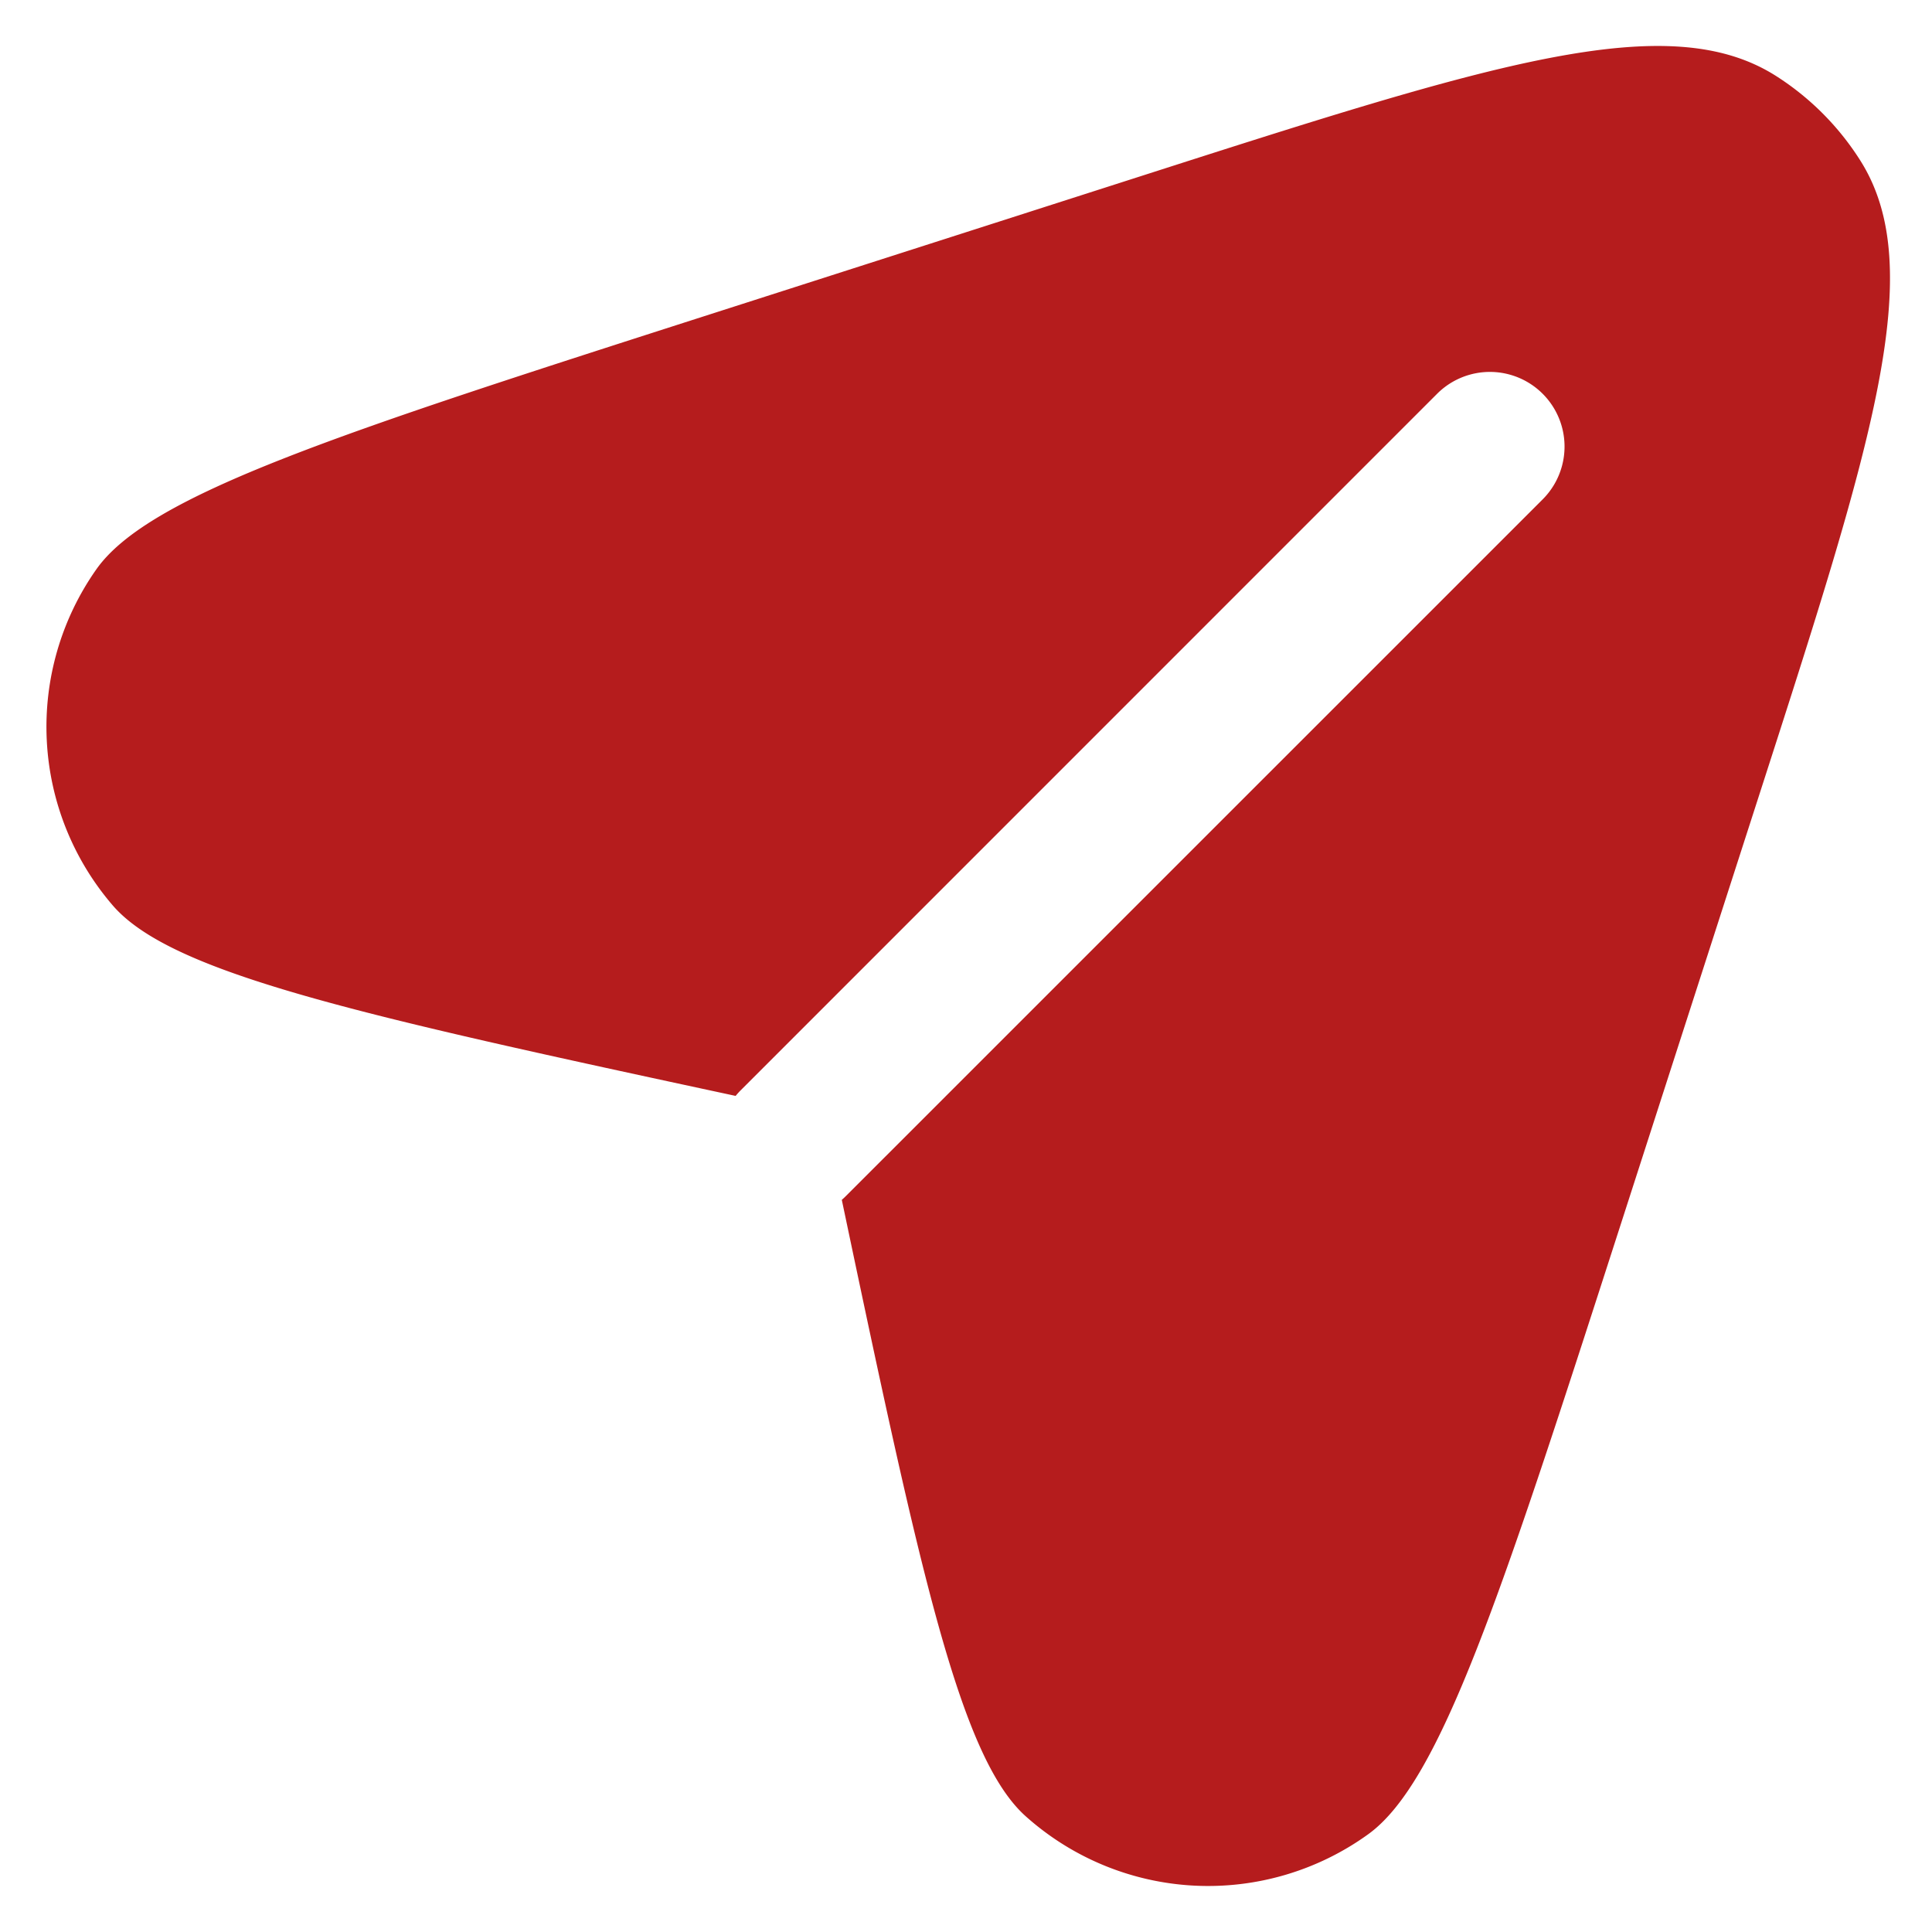
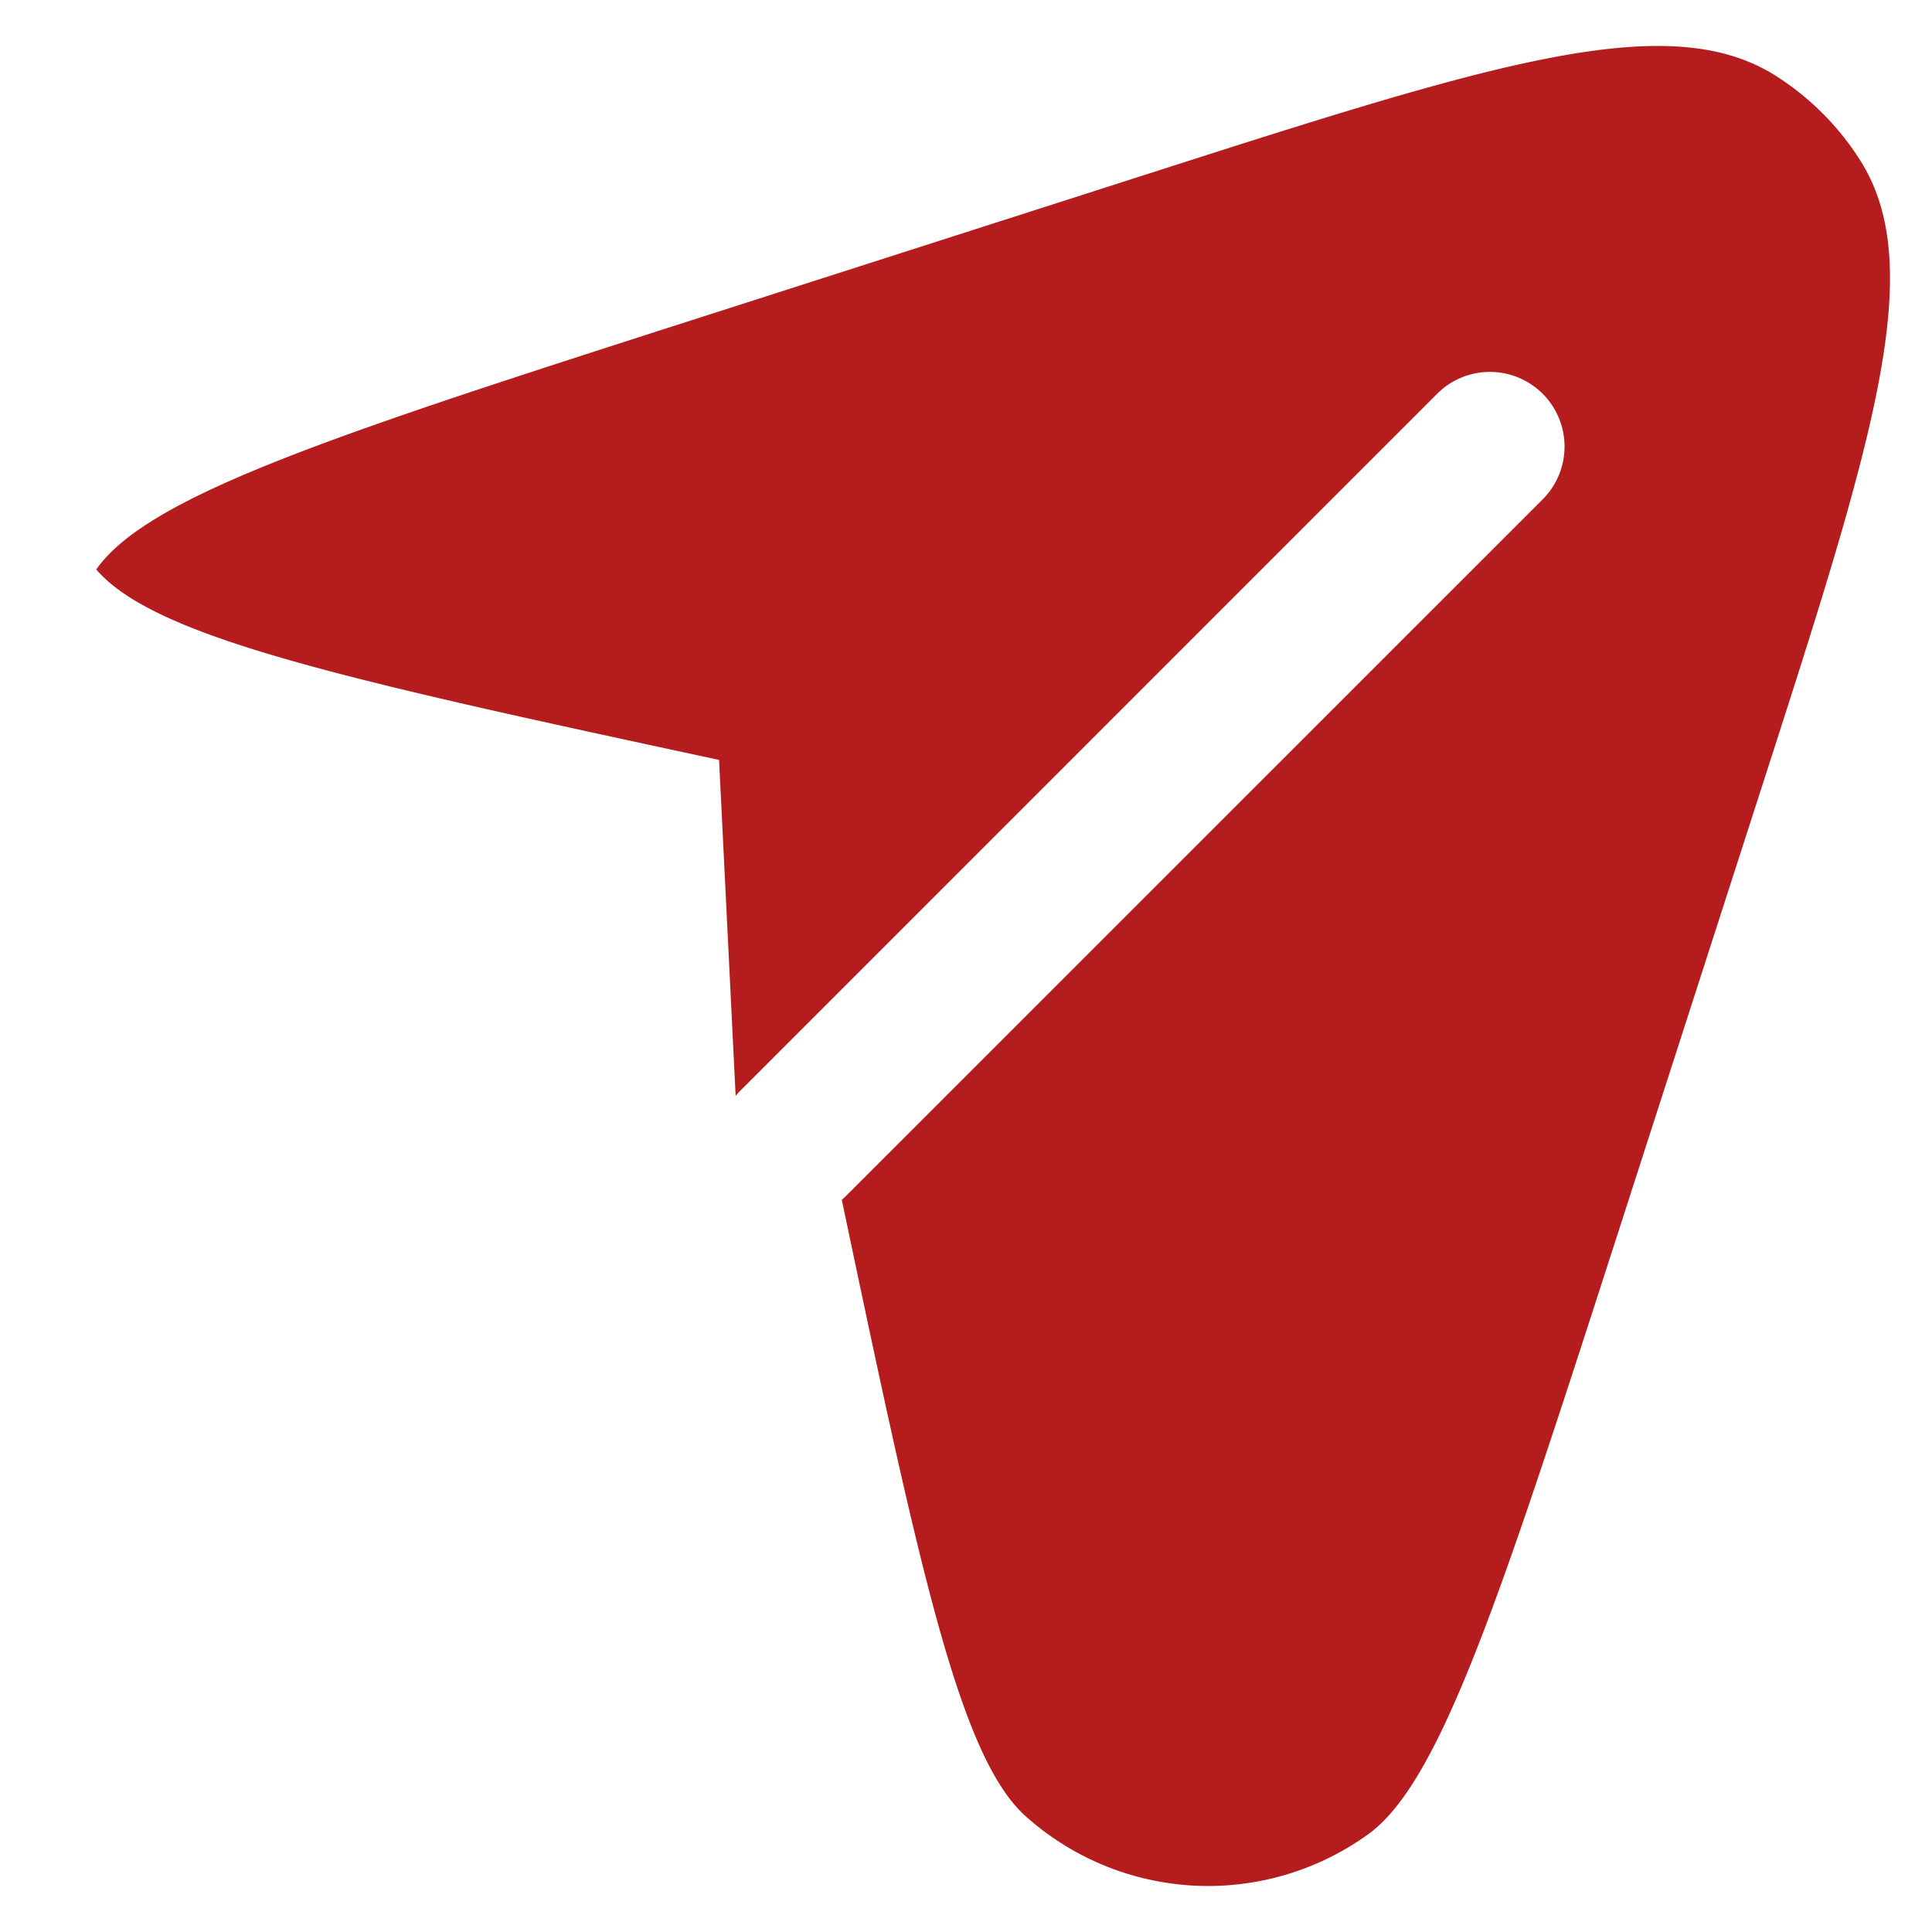
<svg xmlns="http://www.w3.org/2000/svg" width="21" height="21" fill="none">
-   <path fill="#B51C1D" fill-rule="evenodd" d="M7.996 11.912a.809.809 0 0 1 .056-.062l7.569-7.57a.81.81 0 1 1 1.147 1.148l-7.57 7.569a.854.854 0 0 1-.048.045c.849 4.034 1.284 6.062 2 6.701a2.973 2.973 0 0 0 3.721.195c.791-.57 1.445-2.598 2.753-6.652l1.492-4.627c1.234-3.826 1.85-5.74 1.103-6.917a2.974 2.974 0 0 0-.914-.916c-1.177-.749-3.09-.135-6.918 1.093L7.81 3.387C3.684 4.711 1.62 5.373 1.046 6.19a2.974 2.974 0 0 0 .18 3.652c.64.741 2.691 1.193 6.77 2.07Z" clip-rule="evenodd" />
+   <path fill="#B51C1D" fill-rule="evenodd" d="M7.996 11.912a.809.809 0 0 1 .056-.062l7.569-7.57a.81.81 0 1 1 1.147 1.148l-7.57 7.569a.854.854 0 0 1-.048.045c.849 4.034 1.284 6.062 2 6.701a2.973 2.973 0 0 0 3.721.195c.791-.57 1.445-2.598 2.753-6.652l1.492-4.627c1.234-3.826 1.85-5.74 1.103-6.917a2.974 2.974 0 0 0-.914-.916c-1.177-.749-3.09-.135-6.918 1.093L7.81 3.387C3.684 4.711 1.62 5.373 1.046 6.19c.64.741 2.691 1.193 6.77 2.07Z" clip-rule="evenodd" />
</svg>